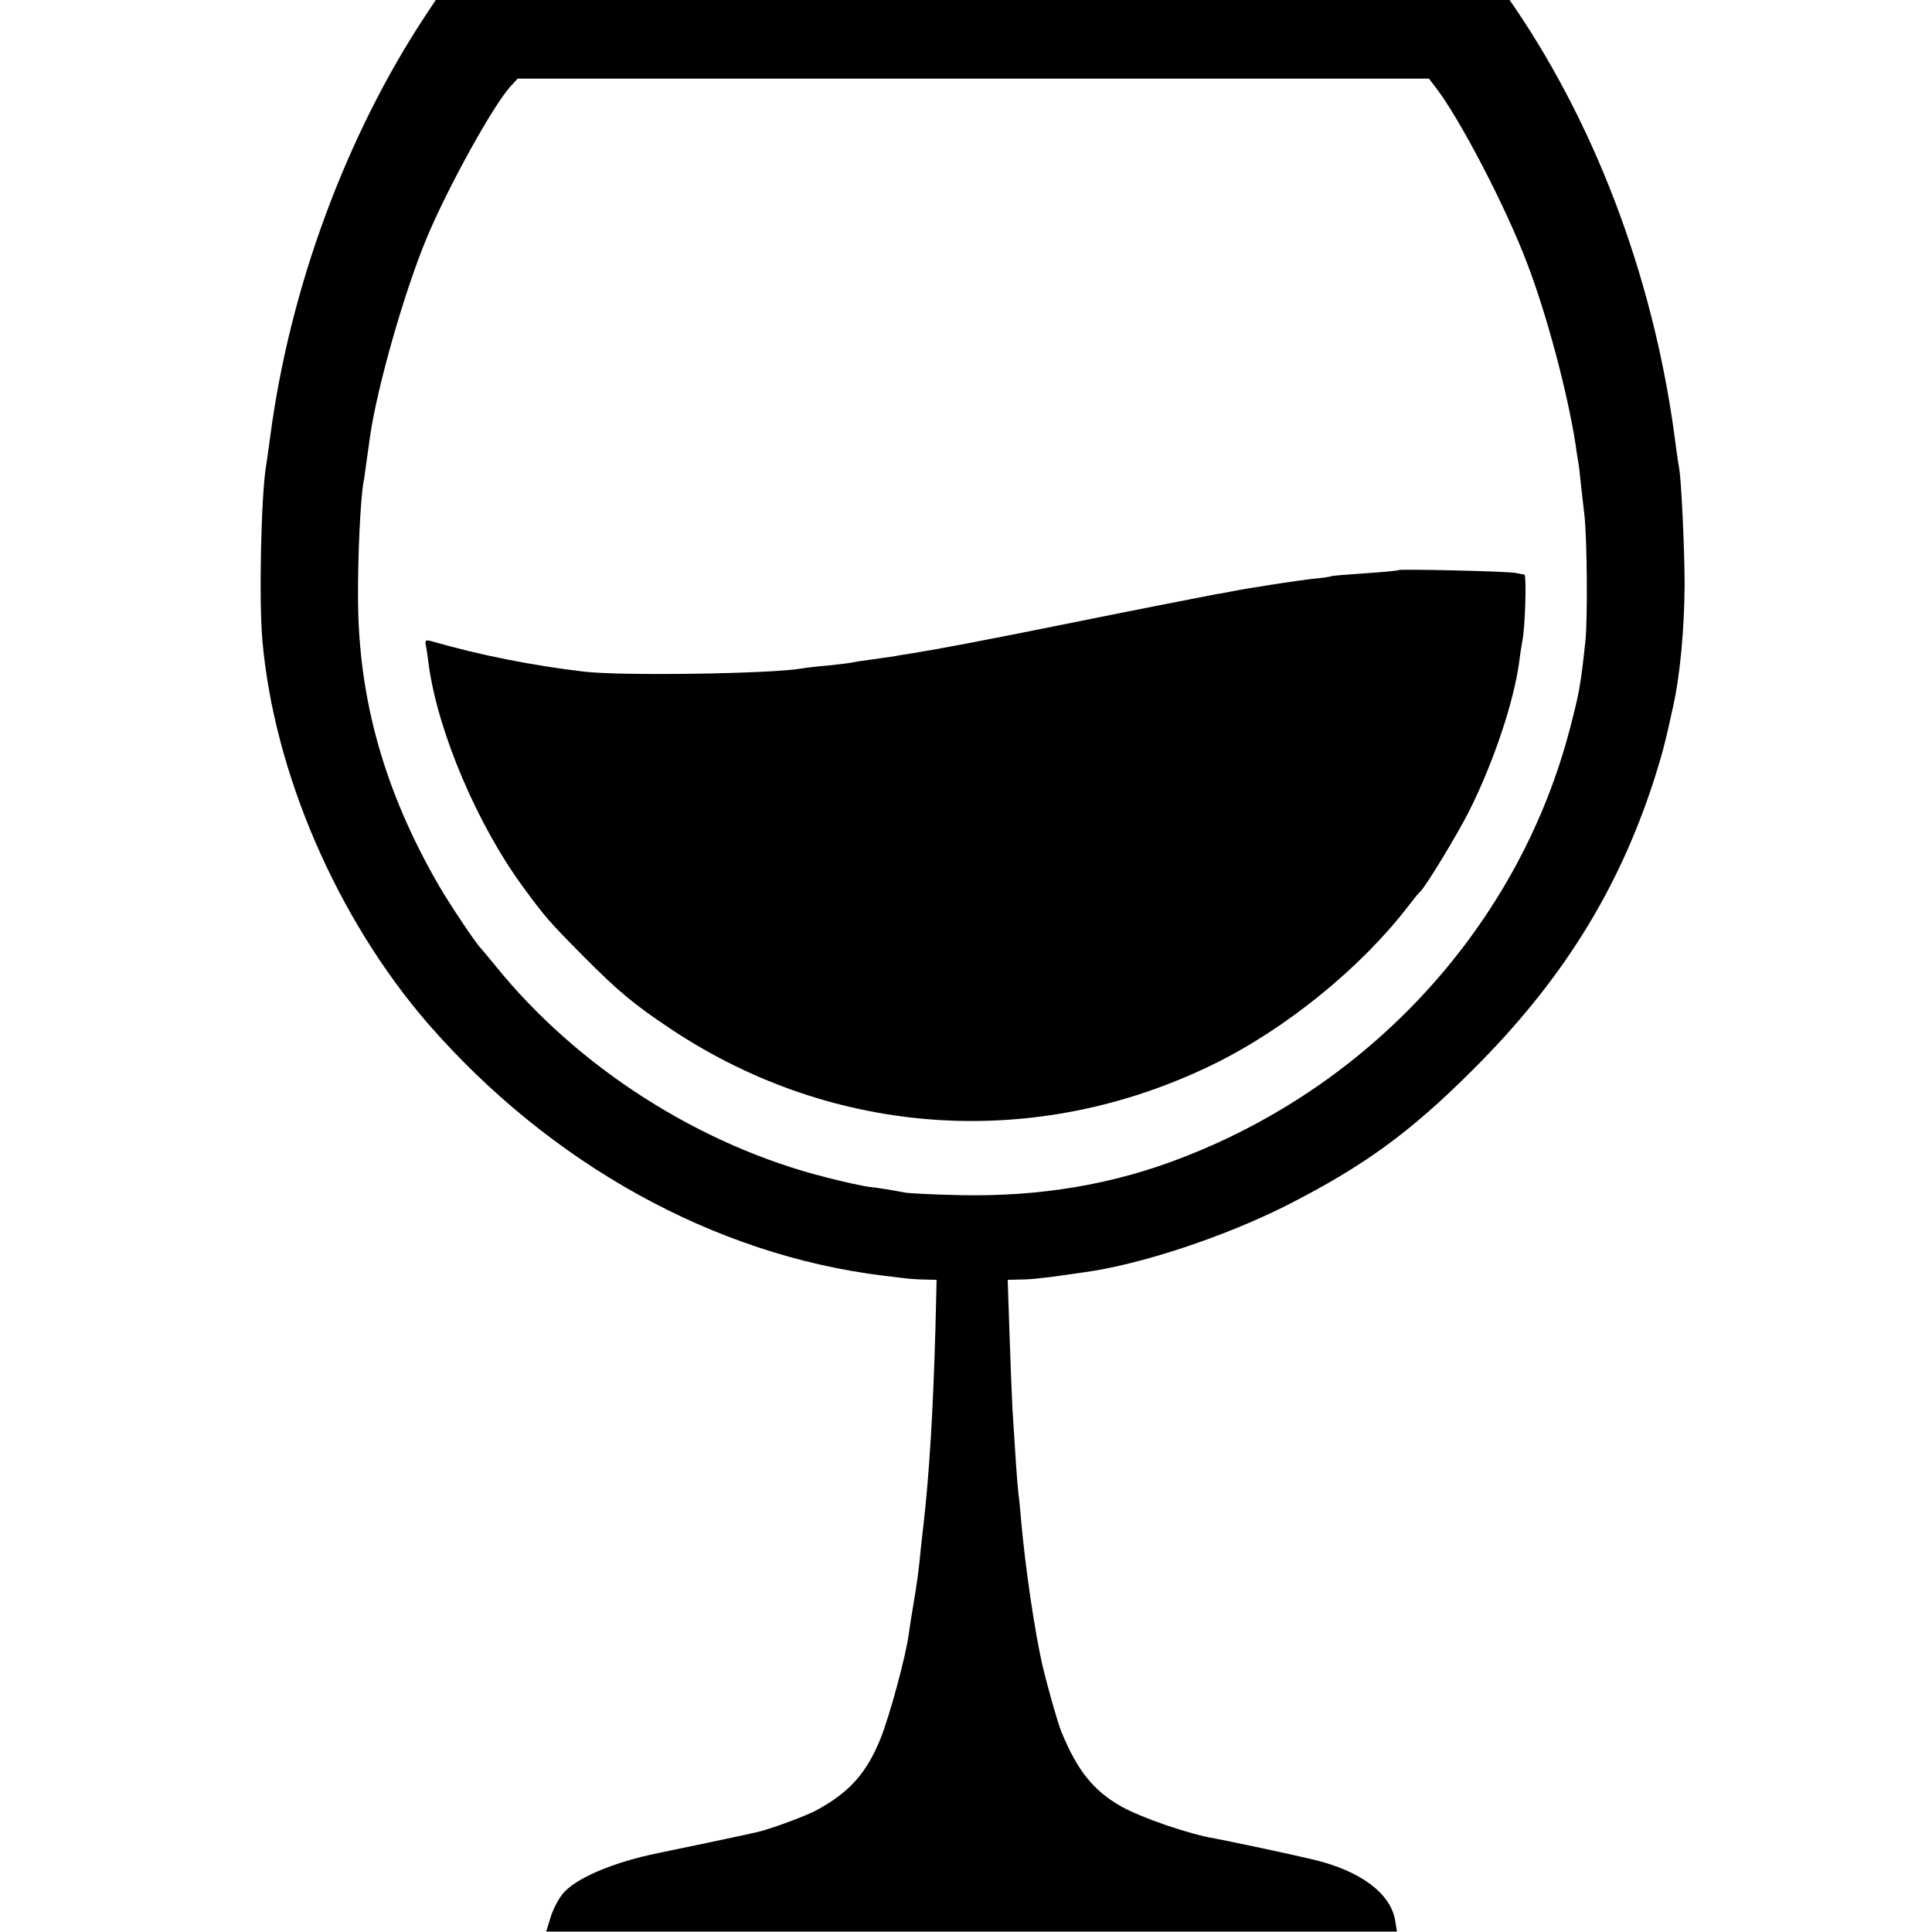
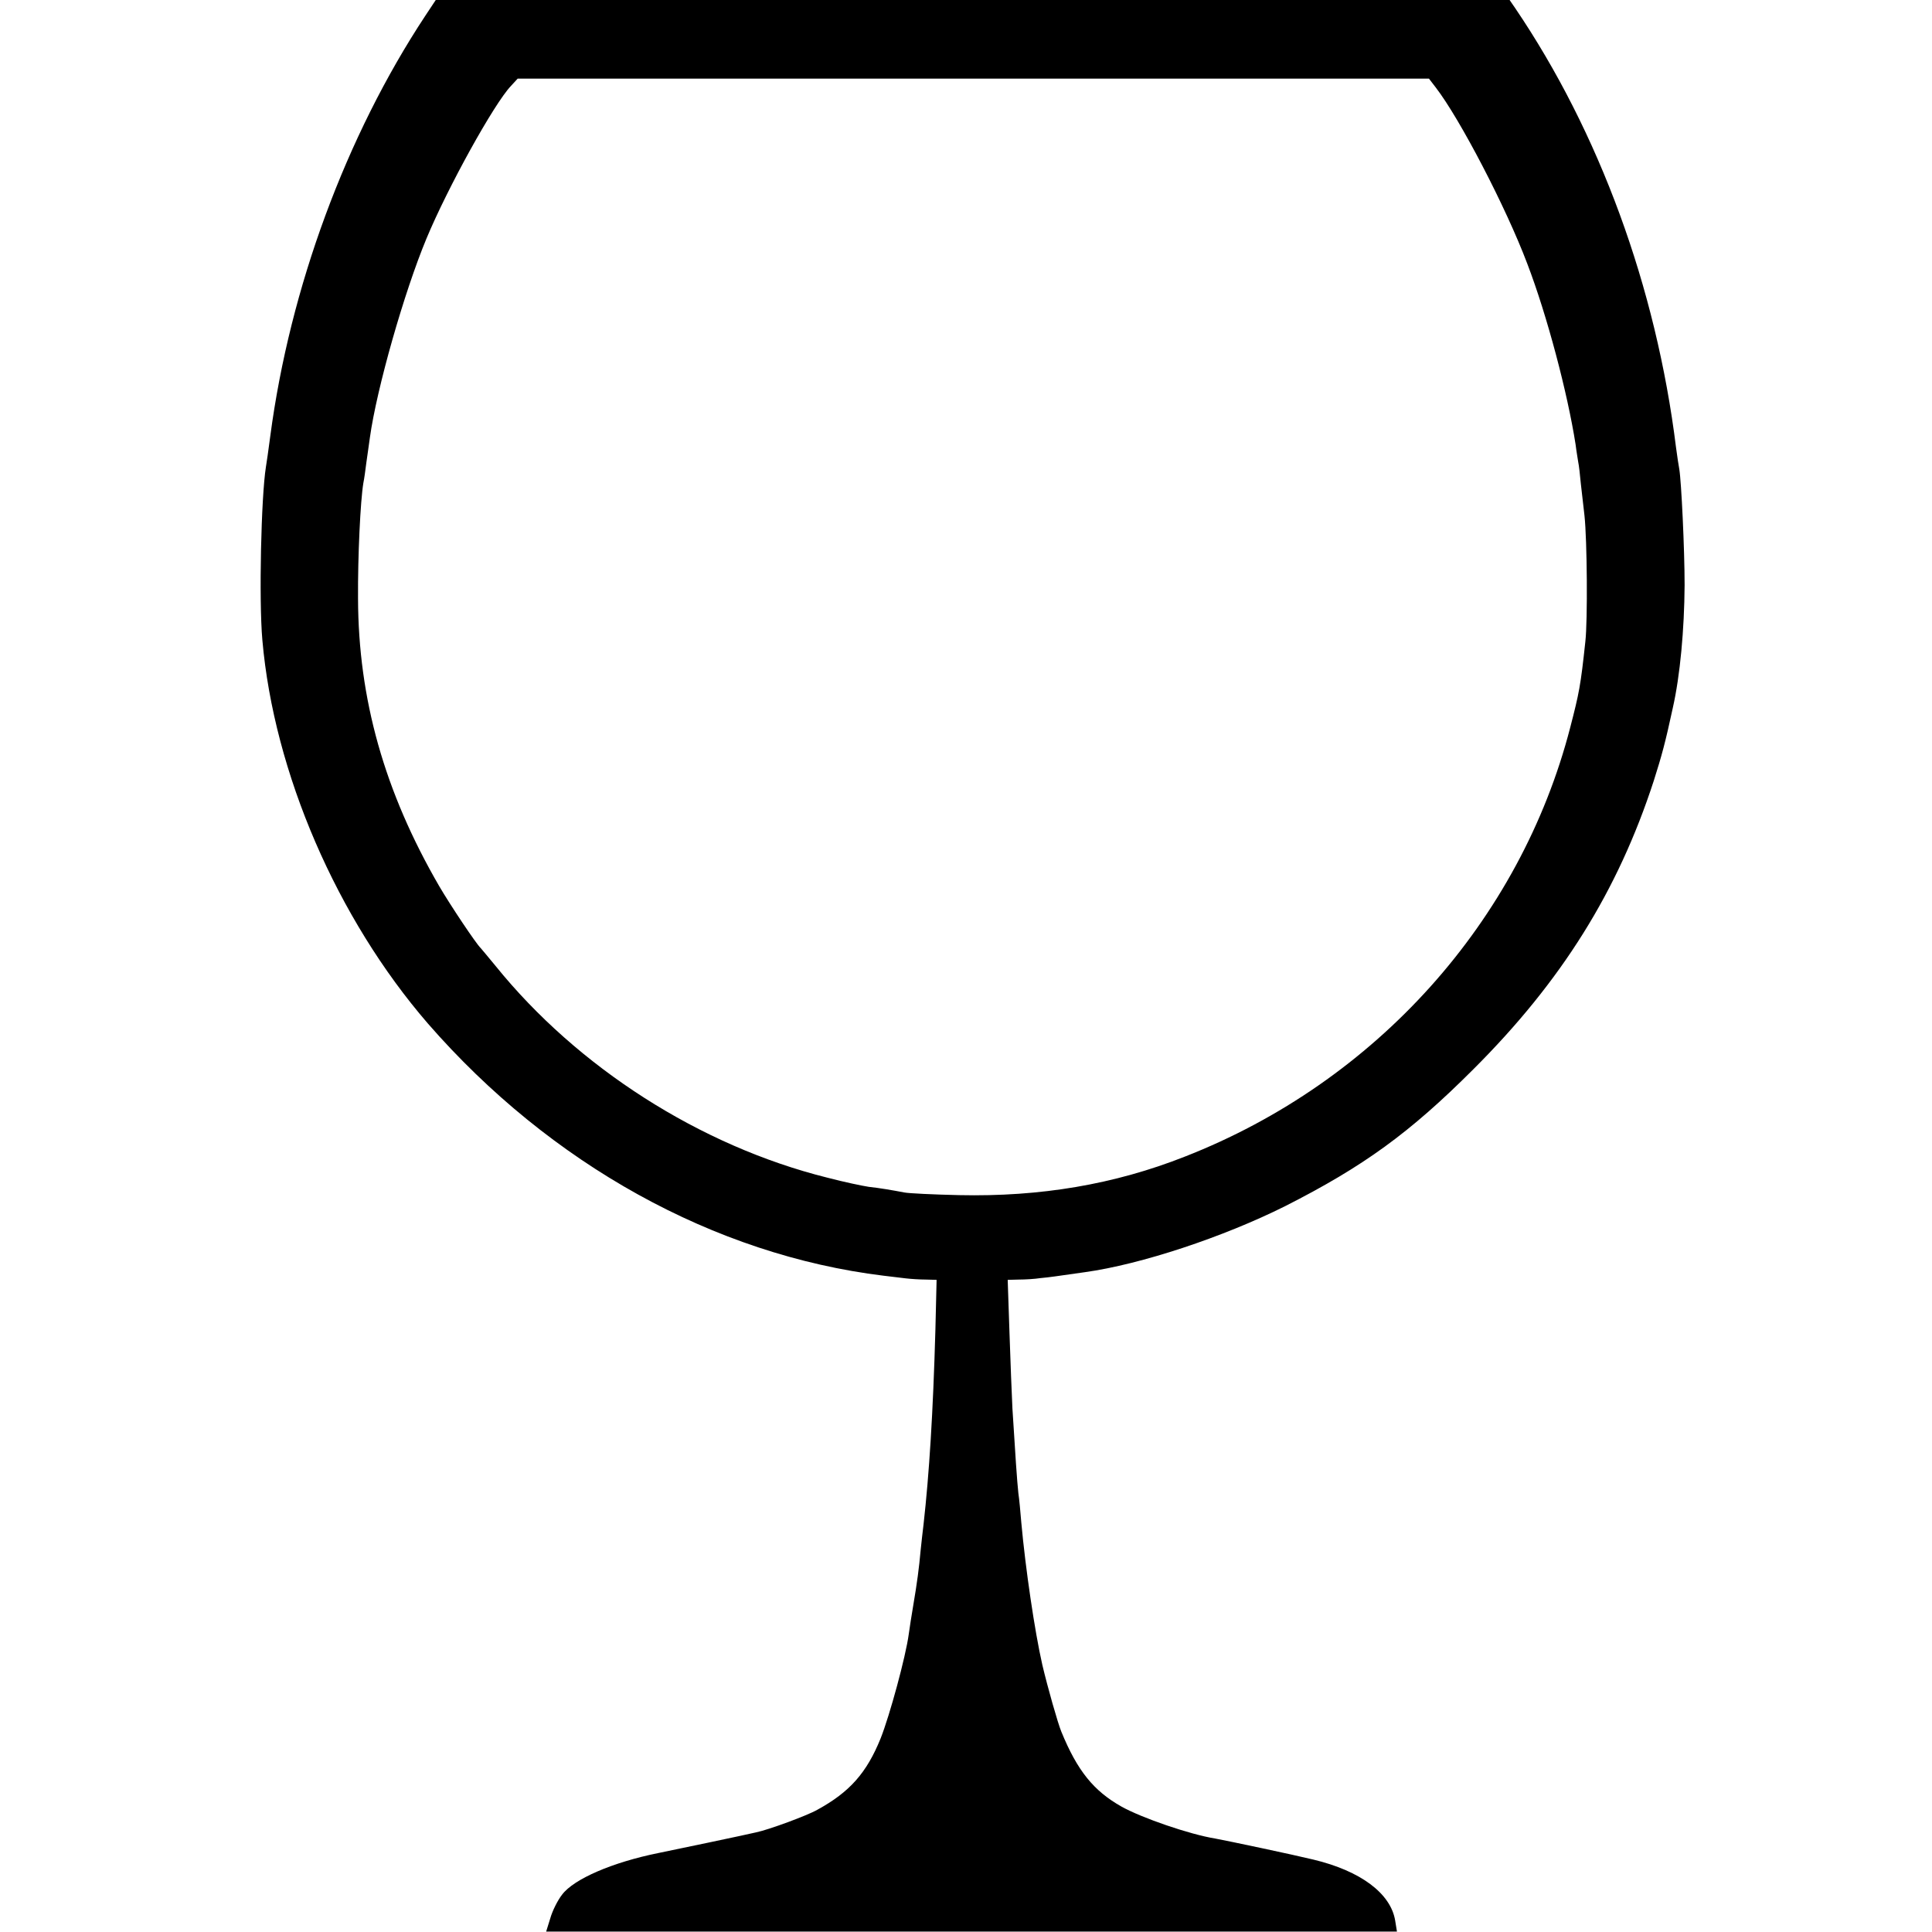
<svg xmlns="http://www.w3.org/2000/svg" version="1.1" width="600" height="600">
  <svg version="1.0" width="600" height="600" viewBox="0 0 450 450" preserveAspectRatio="xMidYMid">
    <g transform="matrix(0.069,0,0,-0.069,-15,465.083)" fill="#000000" stroke="none">
      <path d="m 1830,6782 -116,-3 -61,-92 c -268,-406 -457,-919 -523,-1417 -6,-47 -13,-94 -15,-106 -16,-100 -24,-448 -12,-584 39,-448 252,-940 559,-1295 413,-474 966,-781 1538,-851 25,-3 59,-7 75,-9 17,-2 47,-4 67,-4 l 37,-1 -4,-167 c -8,-285 -21,-488 -40,-658 -3,-22 -7,-62 -10,-89 -5,-57 -12,-110 -25,-186 -5,-30 -12,-73 -15,-96 -10,-75 -64,-274 -95,-352 -47,-116 -104,-181 -214,-241 -33,-19 -163,-67 -206,-76 -19,-5 -310,-66 -331,-70 -153,-31 -284,-87 -324,-140 -15,-19 -33,-55 -40,-80 l -14,-45 h 27 c 115,0 1160,0 1921,0 h 924 l -6,37 c -15,92 -117,168 -276,206 -70,17 -283,62 -331,71 -87,14 -249,70 -317,108 -94,53 -149,121 -203,253 -12,29 -46,149 -64,225 -26,114 -57,326 -71,480 -3,36 -7,81 -10,100 -4,35 -11,138 -20,285 -2,44 -7,160 -10,257 l -6,178 38,1 c 21,0 54,2 73,5 34,3 50,6 150,20 188,26 466,118 676,223 264,134 420,247 634,461 299,298 489,603 610,975 27,85 39,129 64,245 25,110 39,266 40,415 0,121 -11,351 -18,392 -2,10 -7,43 -11,73 -67,541 -259,1064 -543,1483 l -46,67 h -190 c -105,0 -857,2 -1671,3 -814,1 -1532,1 -1595,-1 z m 3234,-337 c 81,-105 237,-404 309,-595 67,-175 136,-437 163,-610 3,-25 8,-52 9,-60 2,-8 6,-42 9,-75 4,-33 9,-80 12,-105 9,-83 11,-354 3,-425 -16,-150 -21,-174 -51,-290 -169,-654 -656,-1197 -1301,-1449 -238,-94 -488,-136 -762,-130 -88,2 -171,6 -185,9 -42,8 -83,15 -120,19 -20,3 -83,16 -140,31 -429,107 -843,372 -1120,715 -25,30 -47,57 -50,60 -15,14 -102,144 -140,209 -185,319 -273,632 -274,971 -1,143 8,330 18,390 3,14 7,44 10,68 3,23 9,61 12,85 23,166 116,492 191,672 72,173 228,455 285,515 l 23,25 h 1538 1538 z" />
-       <path d="m 4939,4816 c -2,-2 -53,-7 -114,-11 -60,-4 -112,-8 -115,-10 -3,-2 -32,-6 -65,-9 -52,-6 -209,-30 -270,-42 -11,-2 -33,-7 -50,-9 -58,-11 -283,-55 -525,-104 -273,-55 -416,-82 -510,-97 -19,-3 -46,-7 -60,-10 -14,-2 -45,-6 -70,-10 -25,-3 -52,-7 -60,-9 -8,-2 -46,-7 -85,-11 -38,-3 -79,-8 -90,-10 -96,-18 -606,-26 -735,-11 -172,20 -354,56 -517,103 -18,5 -22,3 -18,-14 2,-11 7,-42 10,-69 32,-227 165,-539 319,-748 73,-100 89,-118 201,-231 120,-121 173,-165 301,-250 550,-364 1230,-408 1826,-117 244,119 498,325 658,533 19,25 37,47 41,50 17,14 124,190 165,271 83,165 152,371 170,507 3,26 8,56 10,67 10,46 15,225 7,226 -4,0 -17,3 -28,5 -24,6 -391,14 -396,10 z" />
    </g>
  </svg>
  <style>@media (prefers-color-scheme: light) { :root { filter: none; } }
@media (prefers-color-scheme: dark) { :root { filter: invert(100%); } }
</style>
</svg>